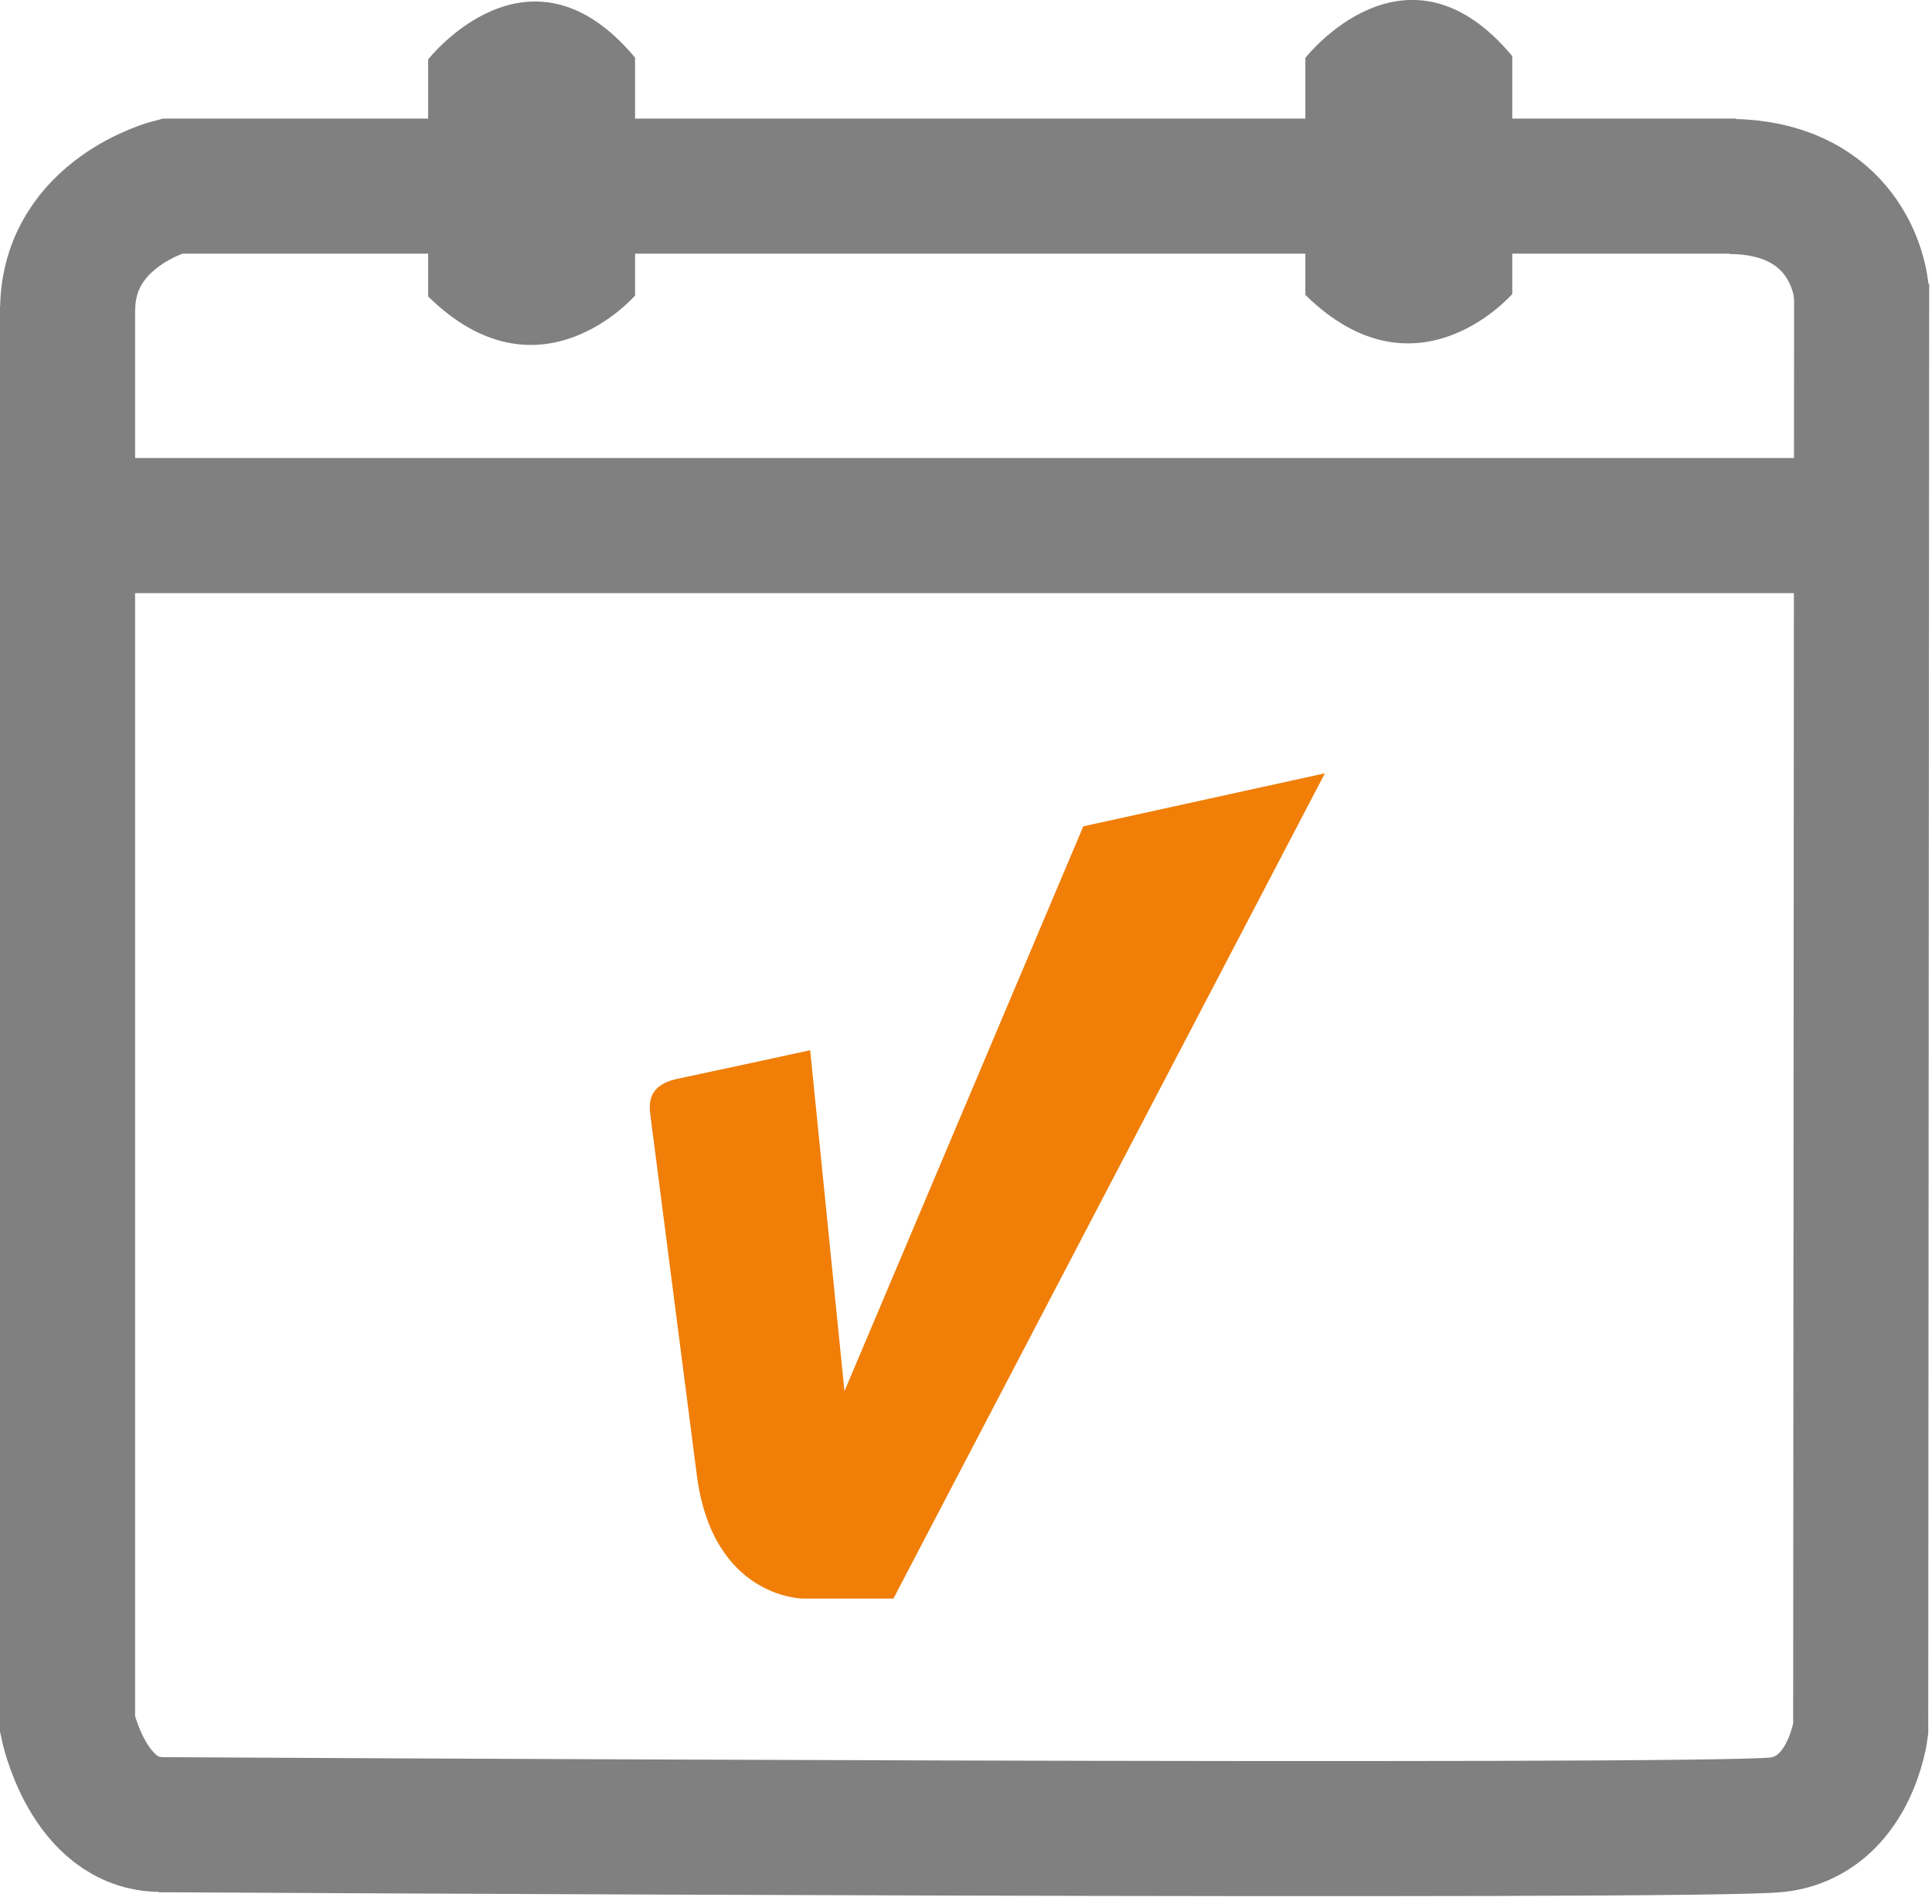
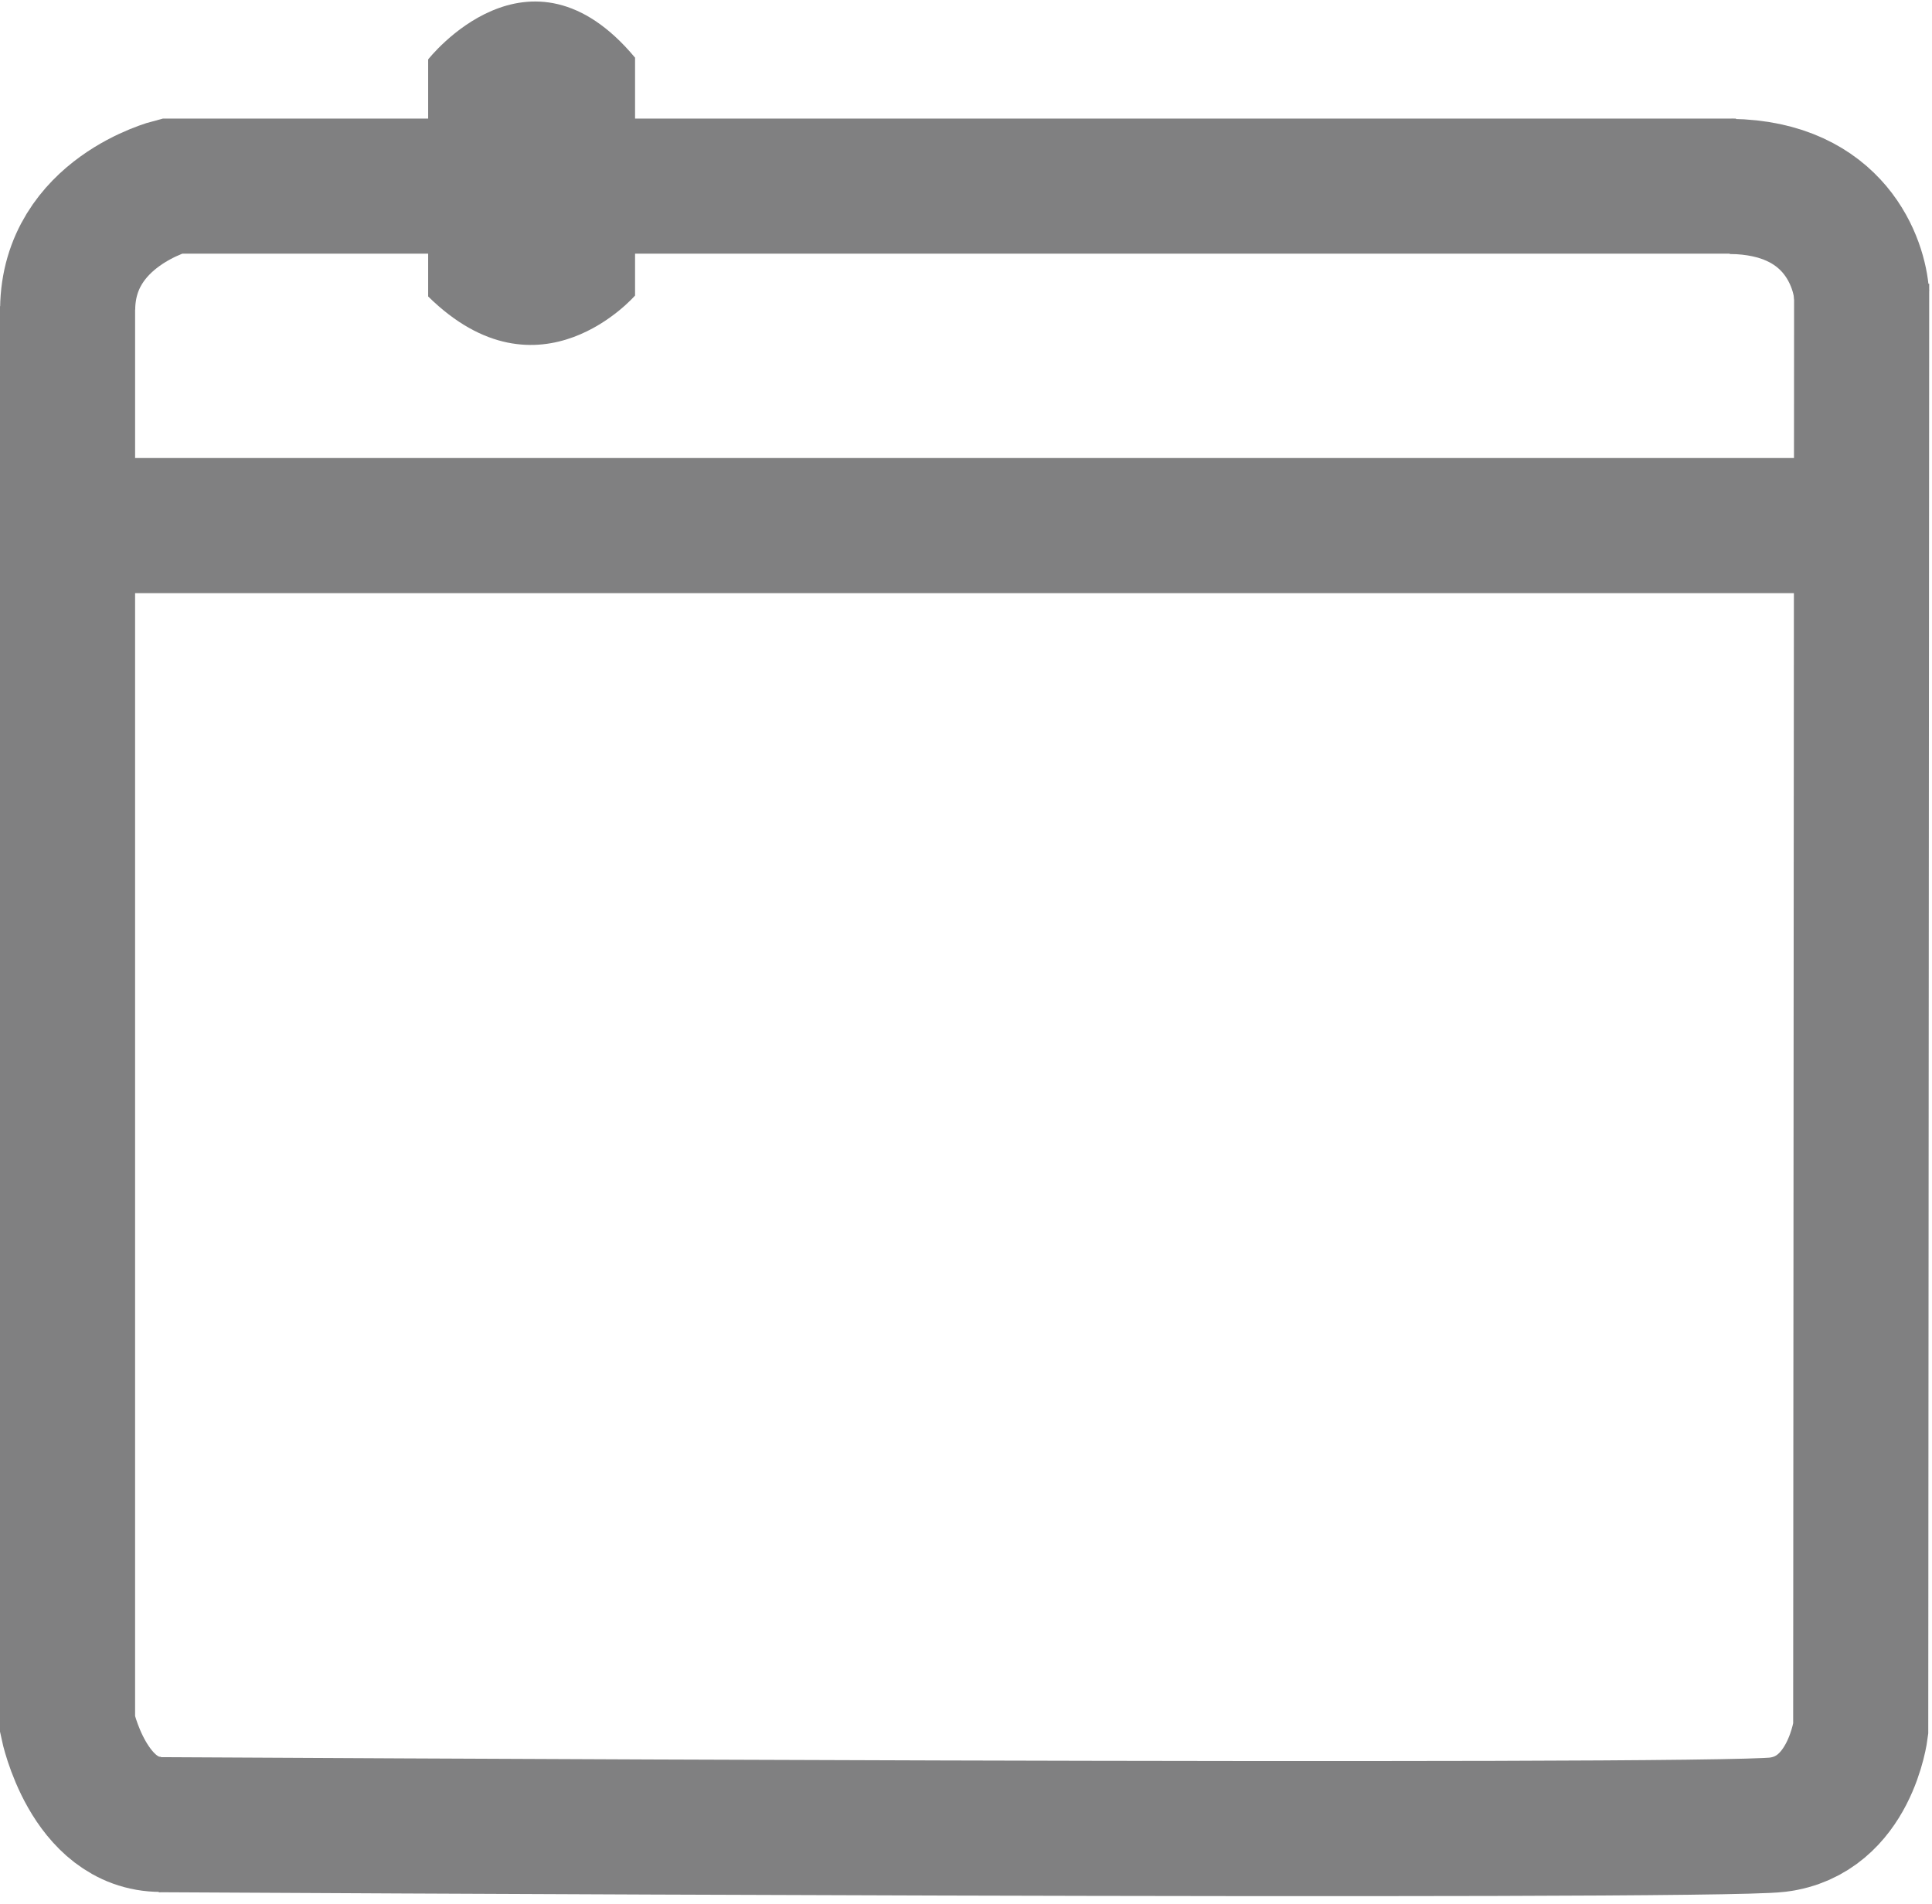
<svg xmlns="http://www.w3.org/2000/svg" id="Events_grau" viewBox="0 0 185.91 183.24">
  <defs>
    <style> .cls-1 { fill: none; stroke: #808081; stroke-miterlimit: 10; stroke-width: 13px; } .cls-2 { fill: #f07e07; } .cls-3 { fill: #808081; } </style>
  </defs>
  <path class="cls-1" d="M179.14,27.3l-.09,139.11s-1.02,8.34-8,9.19-155.74,0-155.74,0" />
  <path class="cls-1" d="M177.73,50.58H6.5v115.4s1.98,9.59,8.98,9.59" />
  <line class="cls-1" x1="6.5" y1="29.47" x2="6.5" y2="51" />
  <path class="cls-1" d="M6.51,29.72c.1-9.29,9.99-11.81,9.99-11.81h150.55" />
  <path class="cls-1" d="M179.14,28.41c-.19-3-2.52-10.34-12.61-10.47" />
  <path class="cls-3" d="M41.2,28.53V5.72s9.7-12.43,19.91-.17v22.89s-9.19,10.64-19.91.09Z" />
-   <path class="cls-3" d="M125.61,28.38V5.57s9.7-12.43,19.91-.17v22.89s-9.19,10.64-19.91.09Z" />
-   <path class="cls-2" d="M104.24,79.53l-22.98,54.35-3.3-32.81-7.81,1.69s-.07.01-.07.01l-4.93,1.06c-2.93.64-2.69,2.51-2.55,3.61,1.11,8.62,4.45,34.5,4.45,34.5,1.53,11.9,10.23,11.9,10.23,11.9h8.69l41.52-79.42s-23.24,5.1-23.24,5.1Z" />
</svg>